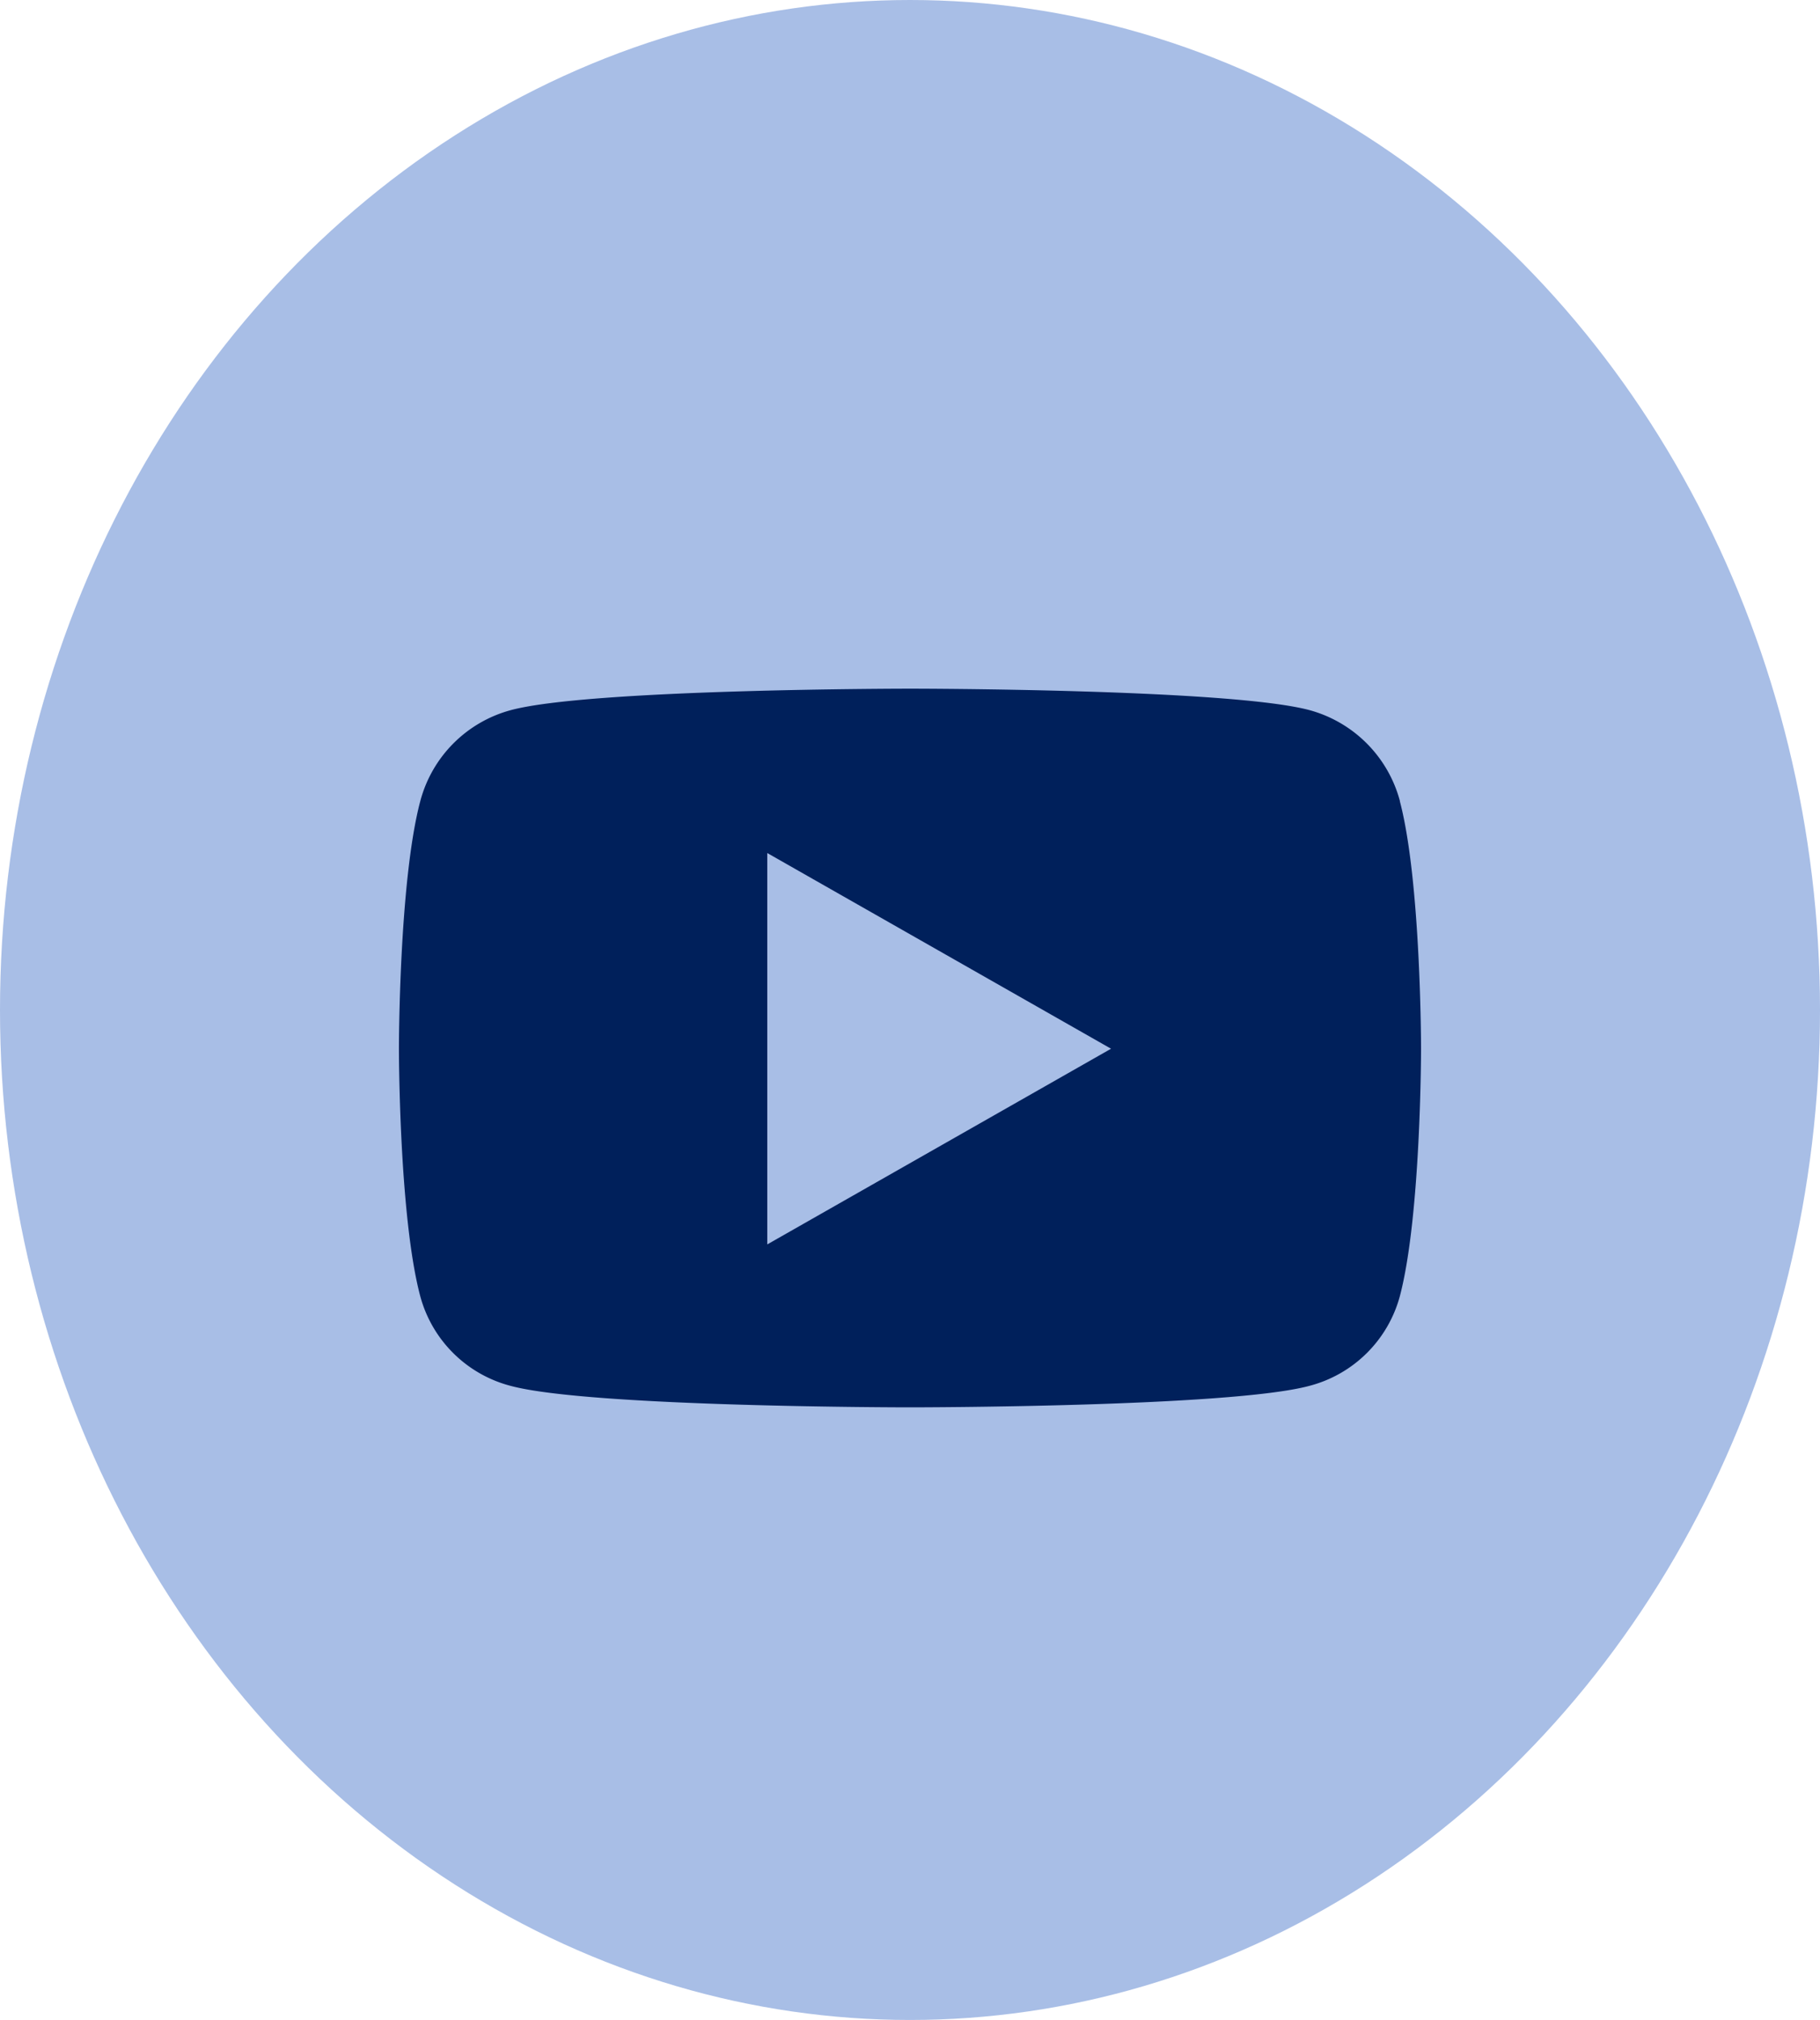
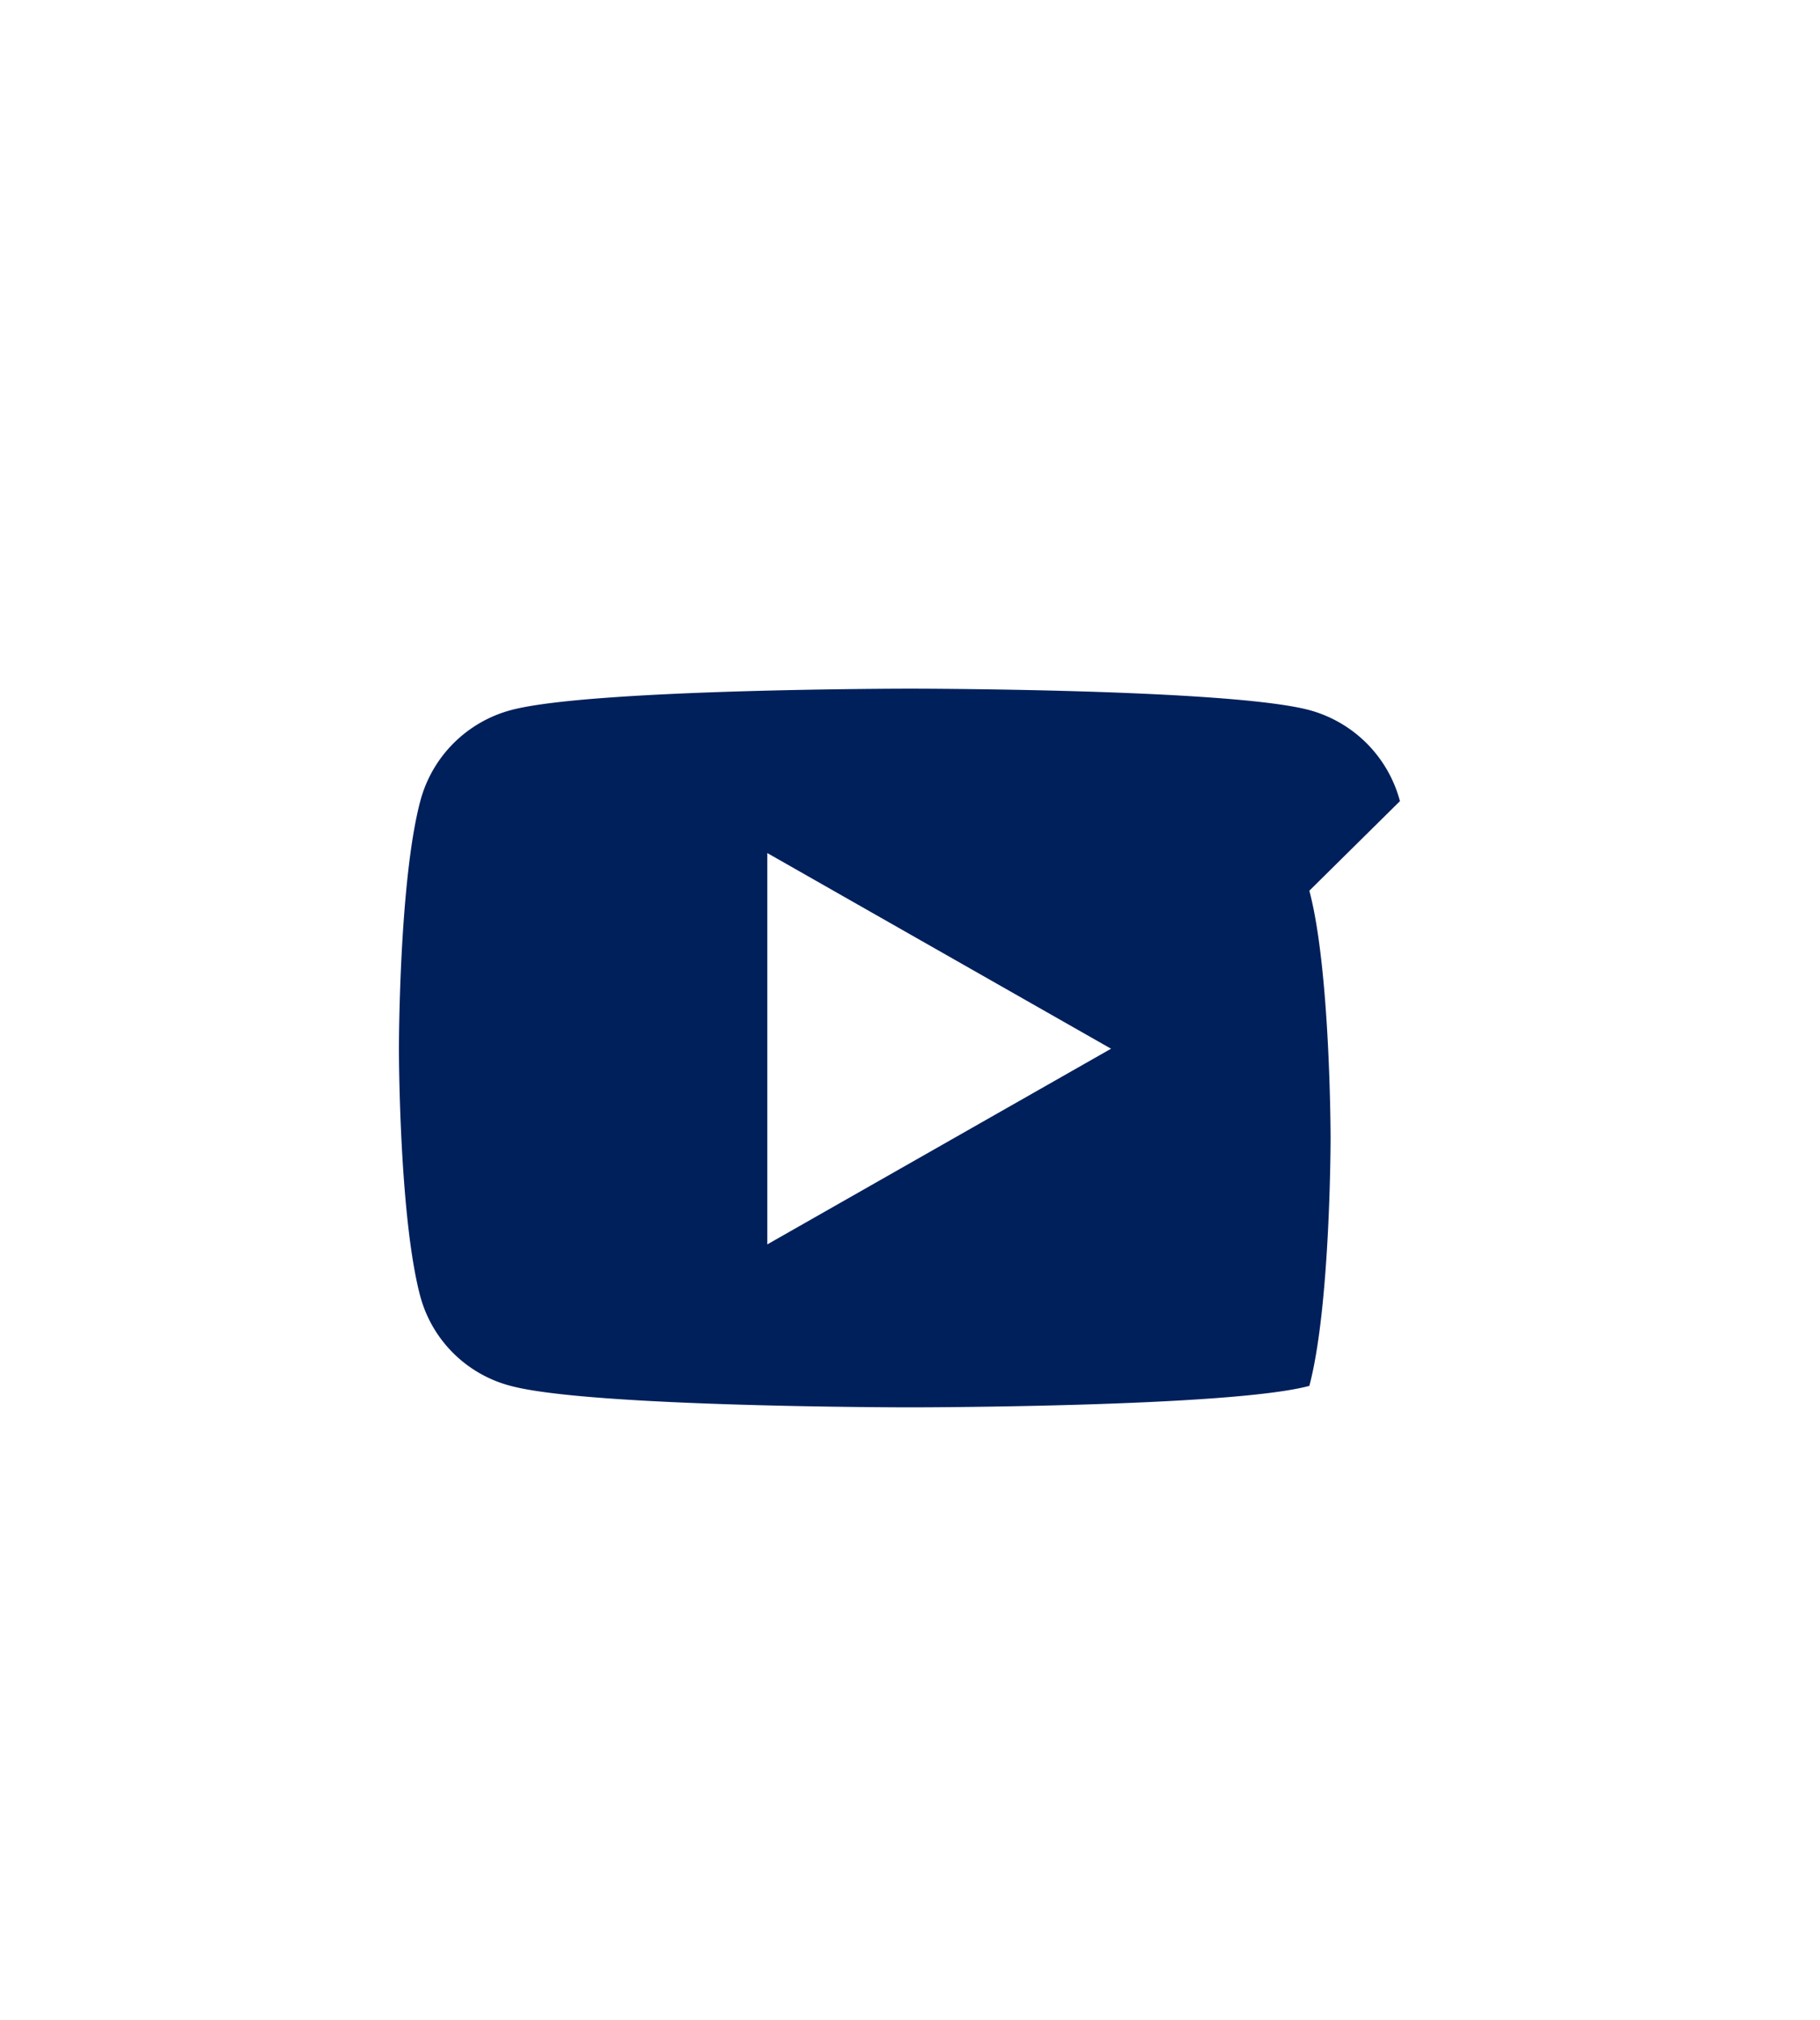
<svg xmlns="http://www.w3.org/2000/svg" width="72.864" height="80.879" viewBox="0 0 72.864 80.879">
  <g id="Group_1645" data-name="Group 1645" transform="translate(-345.121 -472.572)">
-     <ellipse id="Ellipse_21" data-name="Ellipse 21" cx="36.432" cy="40.439" rx="36.432" ry="40.439" transform="translate(345.121 472.572)" fill="#a8bee6" />
-     <path id="Icon_awesome-youtube" data-name="Icon awesome-youtube" d="M175.209,482.4a5.147,5.147,0,0,0-3.617-3.643c-3.2-.86-15.991-.86-15.991-.86s-12.8,0-15.991.86a5.127,5.127,0,0,0-3.622,3.643c-.855,3.213-.855,9.913-.855,9.913s0,6.705.855,9.913a5.072,5.072,0,0,0,3.617,3.586c3.192.86,15.991.86,15.991.86s12.8,0,15.986-.86a5.079,5.079,0,0,0,3.622-3.586c.85-3.213.85-9.913.85-9.913s0-6.705-.85-9.913Zm-25.329,17.748V484.478l13.763,7.835Z" transform="translate(225.959 22.249)" fill="#00205b" />
+     <path id="Icon_awesome-youtube" data-name="Icon awesome-youtube" d="M175.209,482.4a5.147,5.147,0,0,0-3.617-3.643c-3.2-.86-15.991-.86-15.991-.86s-12.8,0-15.991.86a5.127,5.127,0,0,0-3.622,3.643c-.855,3.213-.855,9.913-.855,9.913s0,6.705.855,9.913a5.072,5.072,0,0,0,3.617,3.586c3.192.86,15.991.86,15.991.86s12.8,0,15.986-.86c.85-3.213.85-9.913.85-9.913s0-6.705-.85-9.913Zm-25.329,17.748V484.478l13.763,7.835Z" transform="translate(225.959 22.249)" fill="#00205b" />
  </g>
</svg>